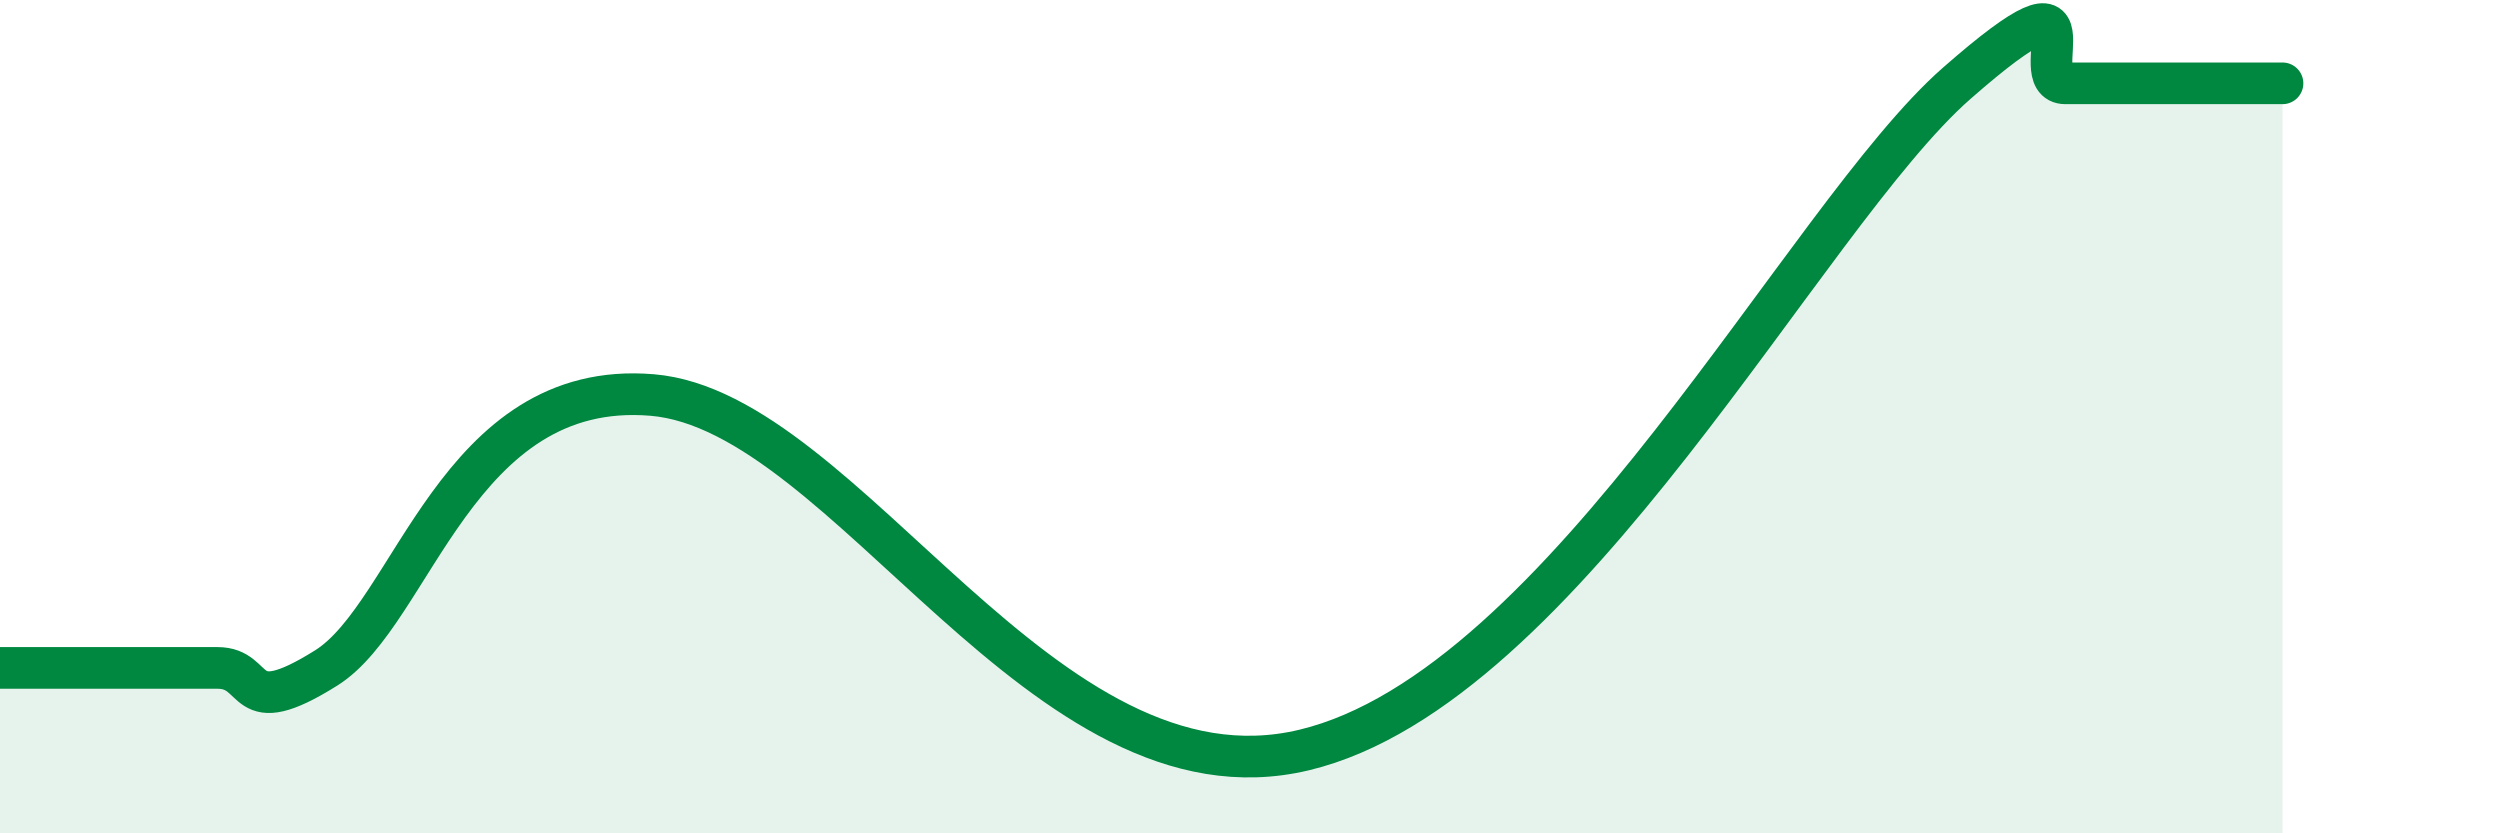
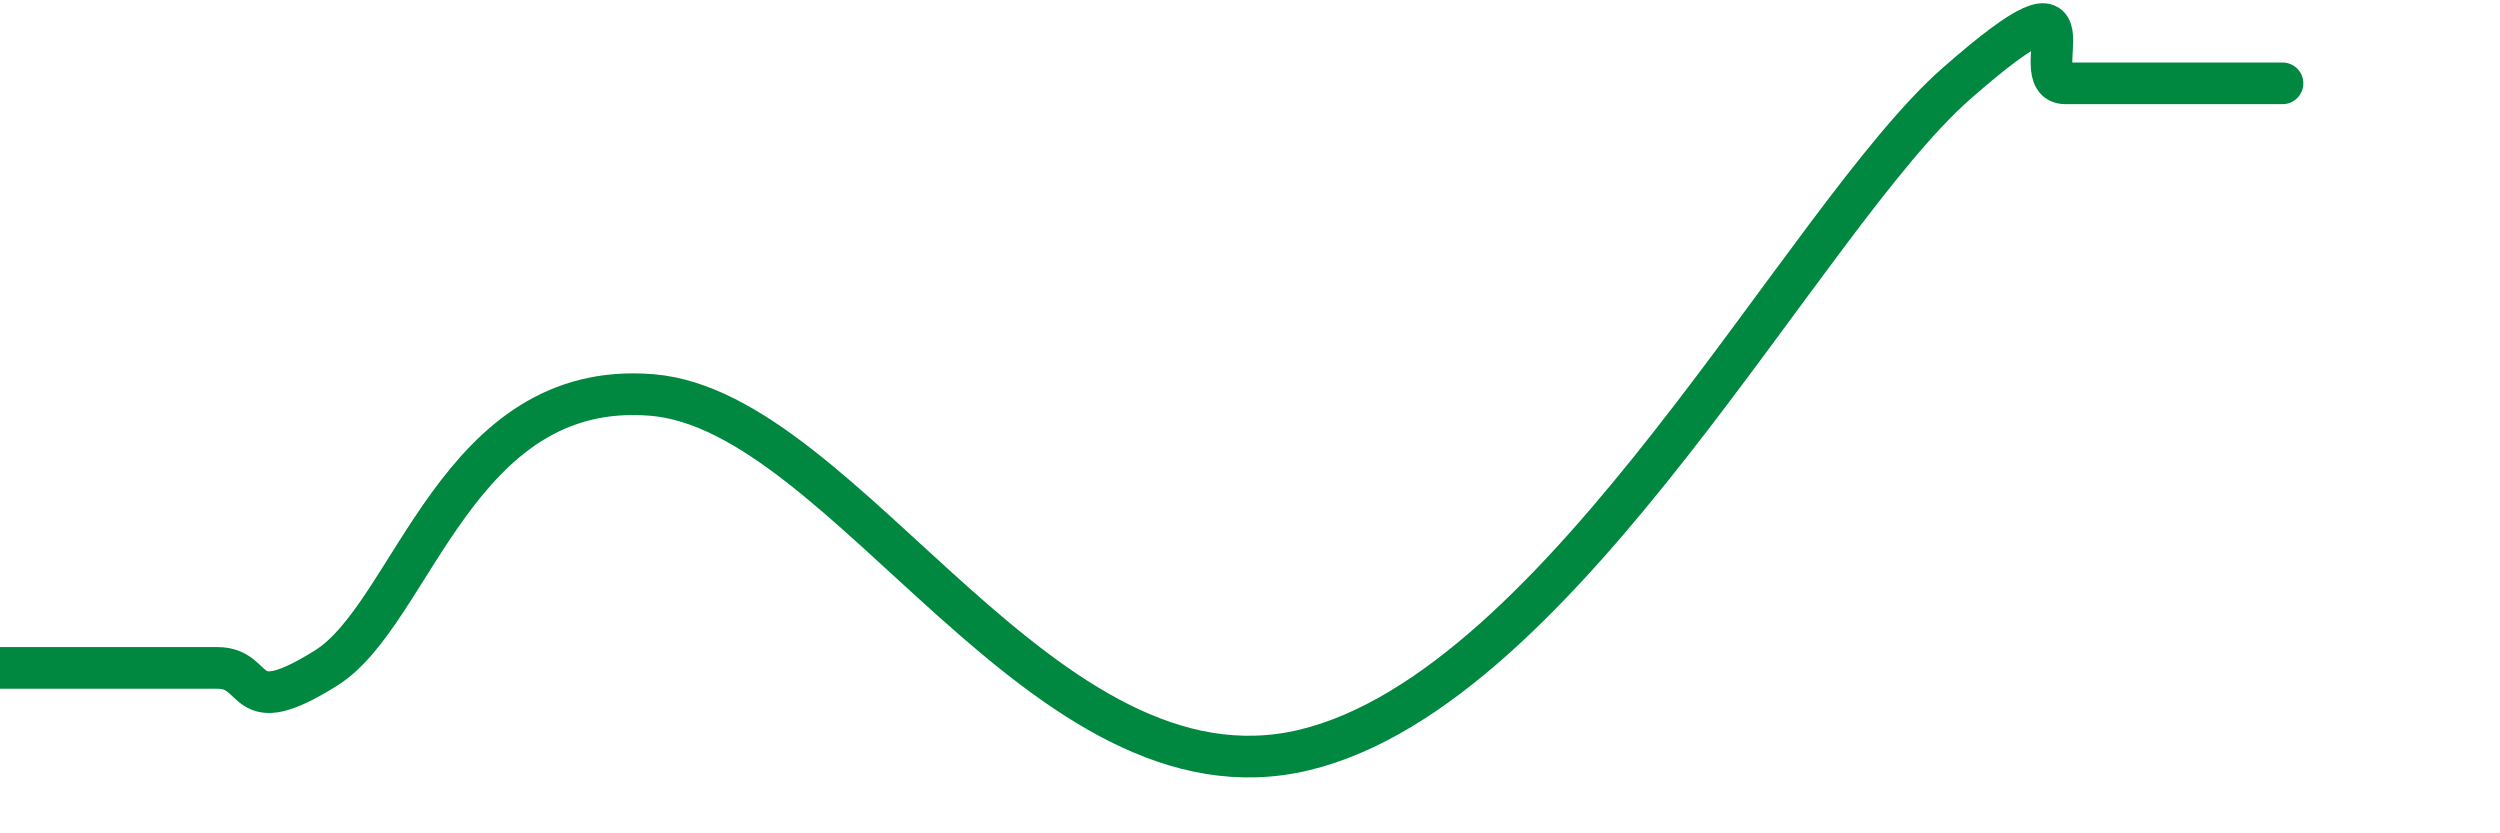
<svg xmlns="http://www.w3.org/2000/svg" width="60" height="20" viewBox="0 0 60 20">
-   <path d="M 0,16.03 C 0.52,16.03 1.57,16.03 2.61,16.03 C 3.65,16.03 4.18,16.03 5.22,16.03 C 6.26,16.03 5.74,17.34 7.83,16.03 C 9.92,14.72 10.96,9.09 15.65,9.48 C 20.34,9.87 25.04,19.5 31.3,18 C 37.56,16.5 43.31,5.2 46.96,2 C 50.61,-1.2 48.53,2 49.57,2 C 50.61,2 51.13,2 52.17,2 C 53.21,2 54.26,2 54.78,2L54.78 20L0 20Z" fill="#008740" opacity="0.1" stroke-linecap="round" stroke-linejoin="round" />
  <path d="M 0,16.03 C 0.52,16.03 1.57,16.03 2.61,16.03 C 3.65,16.03 4.18,16.03 5.22,16.03 C 6.26,16.03 5.74,17.34 7.83,16.03 C 9.92,14.72 10.96,9.09 15.65,9.48 C 20.34,9.87 25.04,19.5 31.3,18 C 37.56,16.5 43.31,5.2 46.96,2 C 50.61,-1.2 48.53,2 49.57,2 C 50.61,2 51.13,2 52.17,2 C 53.21,2 54.26,2 54.78,2" stroke="#008740" stroke-width="1" fill="none" stroke-linecap="round" stroke-linejoin="round" />
</svg>